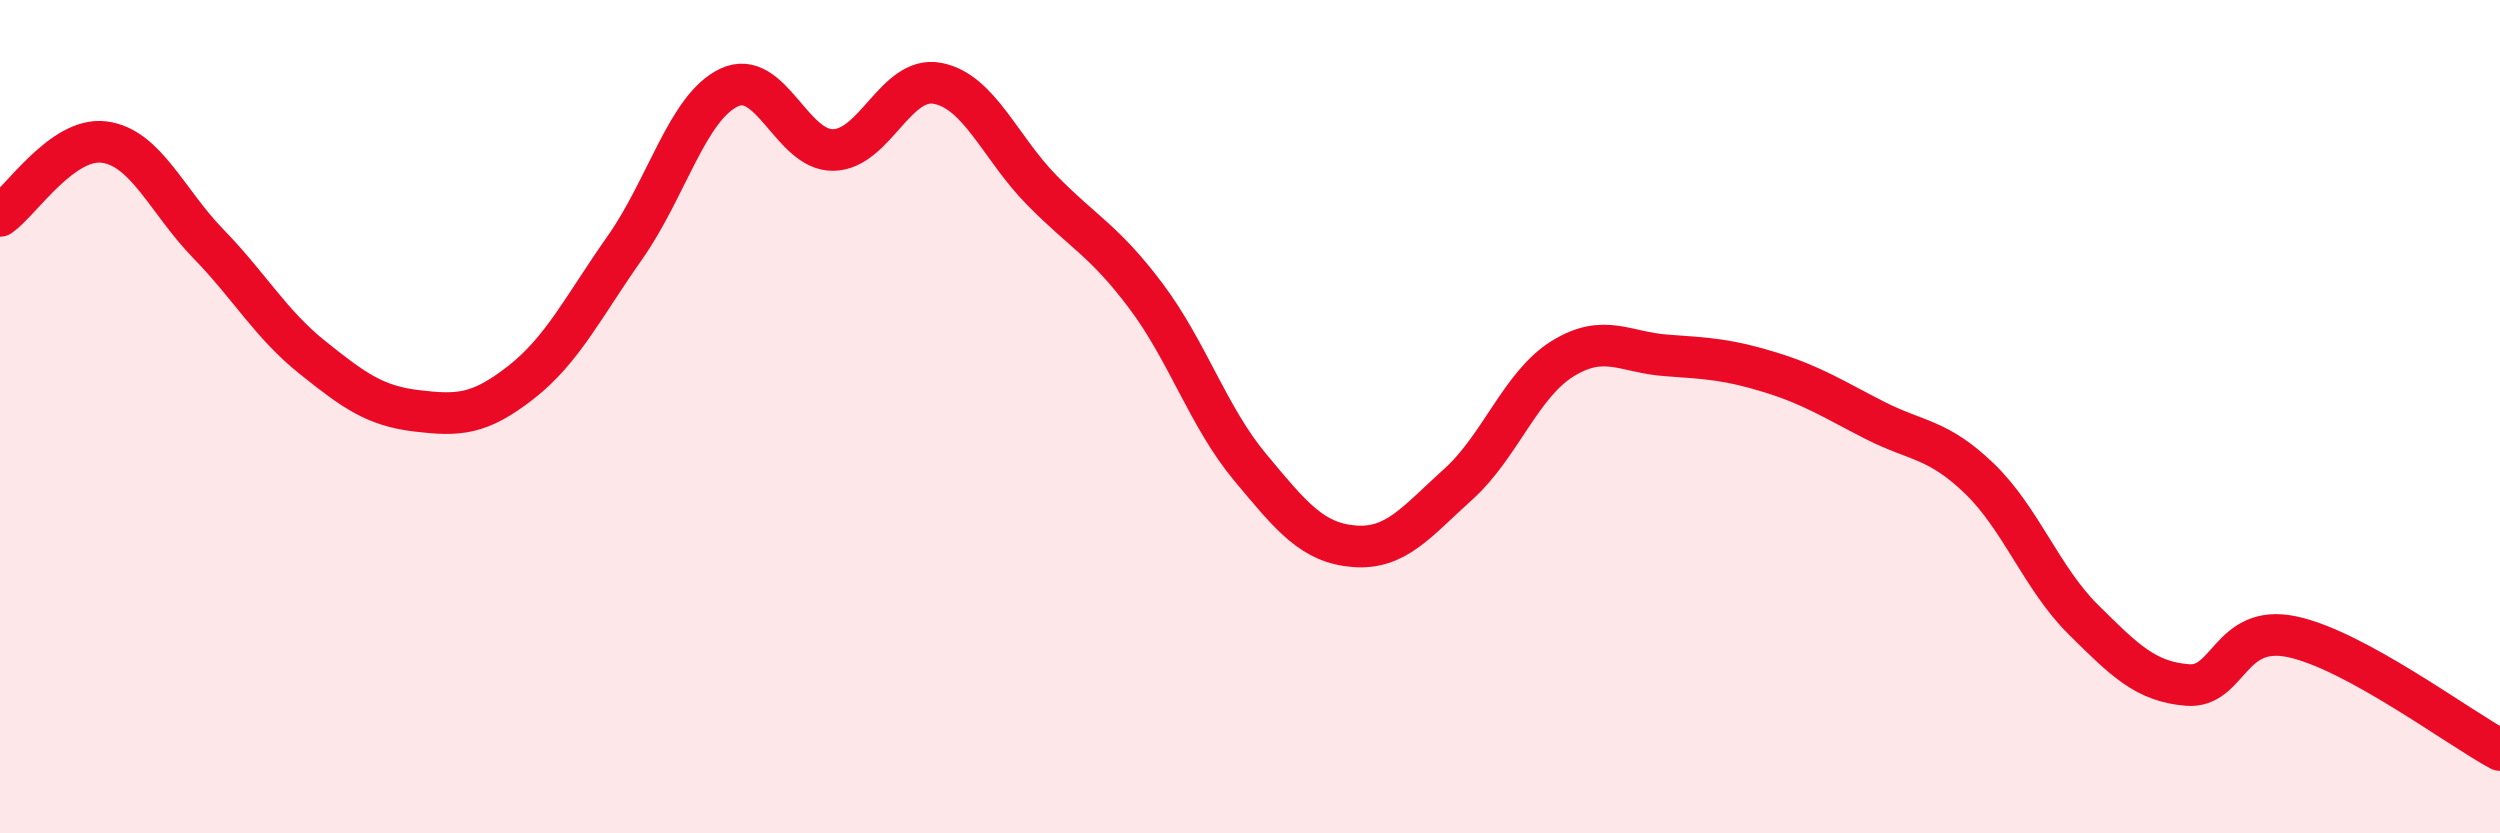
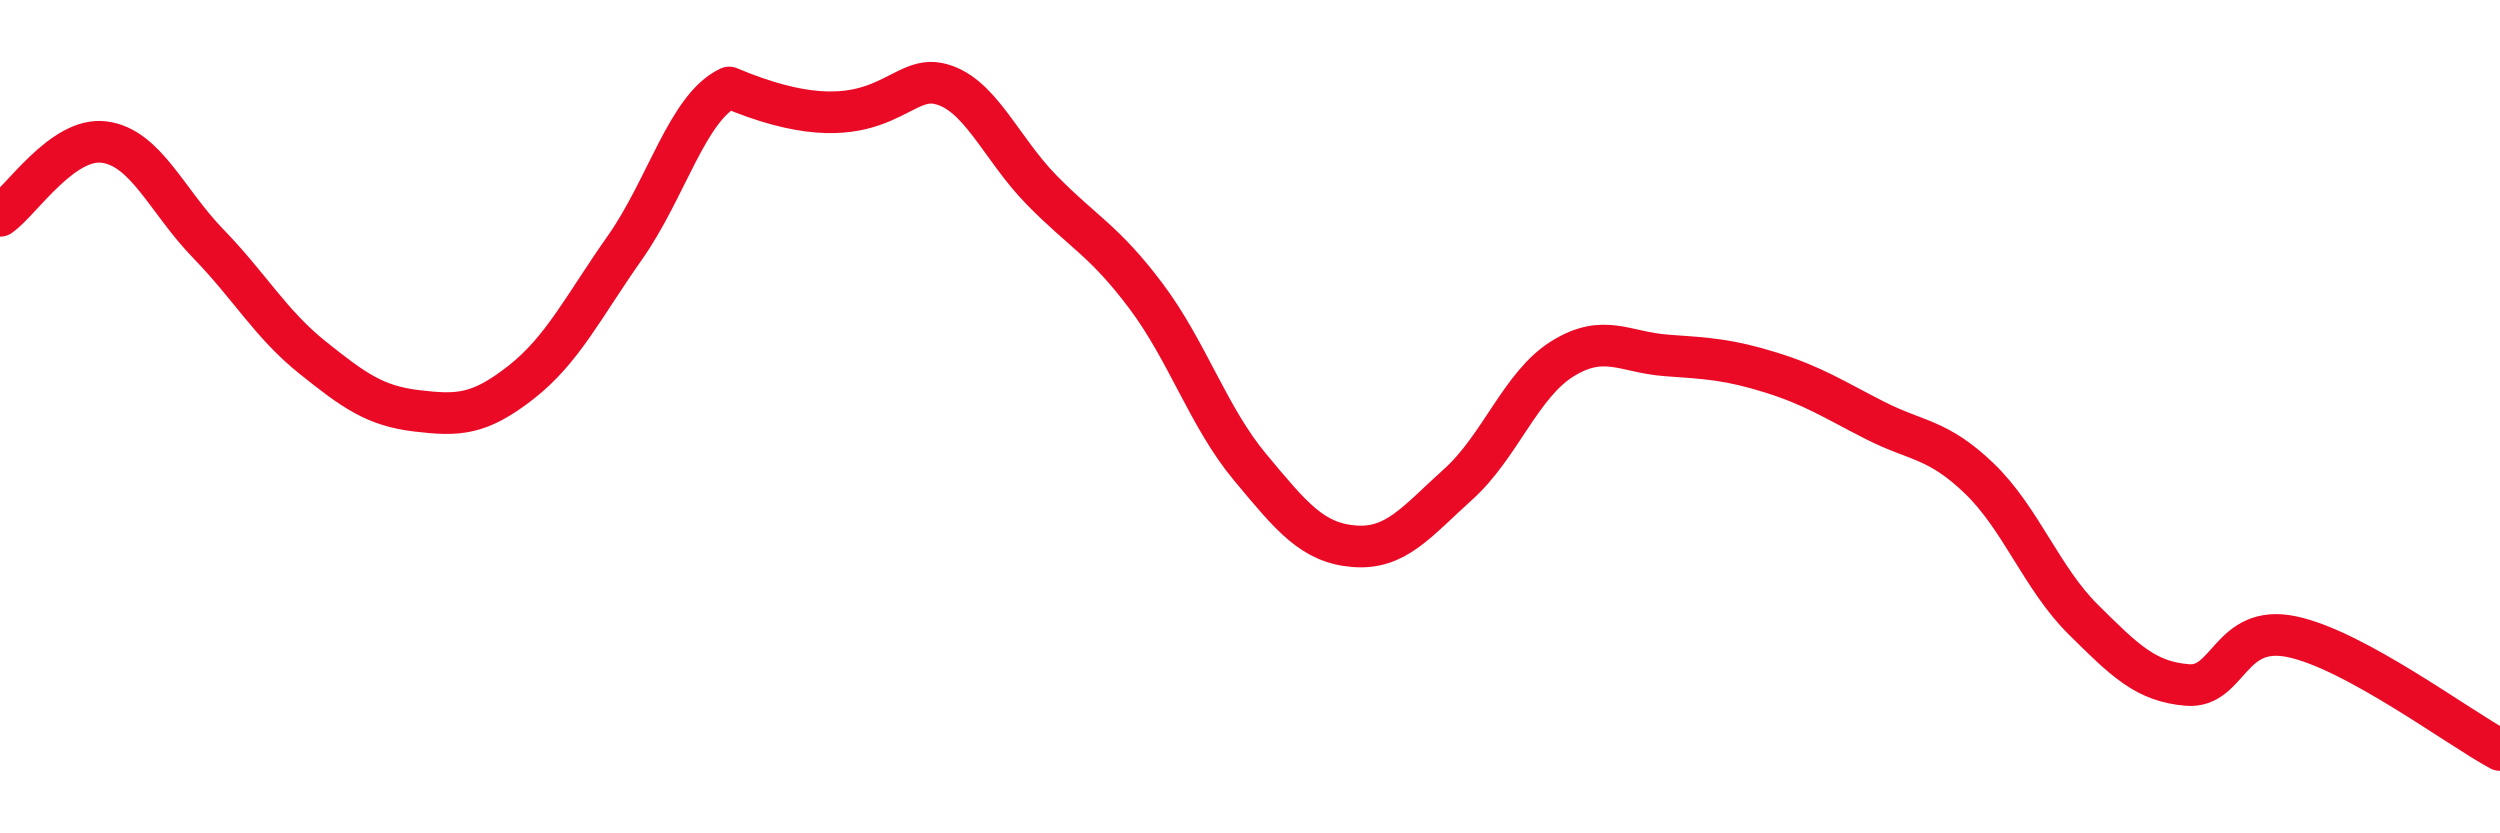
<svg xmlns="http://www.w3.org/2000/svg" width="60" height="20" viewBox="0 0 60 20">
-   <path d="M 0,5.18 C 0.5,4.83 1.5,3.28 2.5,3.41 C 3.5,3.54 4,4.82 5,5.85 C 6,6.88 6.5,7.78 7.5,8.58 C 8.5,9.38 9,9.74 10,9.86 C 11,9.98 11.5,9.96 12.5,9.18 C 13.5,8.4 14,7.36 15,5.94 C 16,4.52 16.5,2.57 17.5,2.1 C 18.5,1.63 19,3.62 20,3.6 C 21,3.58 21.5,1.81 22.5,2 C 23.5,2.19 24,3.54 25,4.56 C 26,5.58 26.5,5.77 27.5,7.1 C 28.5,8.43 29,10.01 30,11.21 C 31,12.41 31.5,13.03 32.5,13.11 C 33.5,13.19 34,12.52 35,11.62 C 36,10.72 36.5,9.23 37.5,8.61 C 38.5,7.99 39,8.46 40,8.53 C 41,8.6 41.5,8.63 42.5,8.94 C 43.5,9.25 44,9.58 45,10.09 C 46,10.6 46.5,10.52 47.5,11.48 C 48.5,12.44 49,13.88 50,14.87 C 51,15.86 51.5,16.36 52.5,16.44 C 53.5,16.52 53.5,14.97 55,15.28 C 56.5,15.59 59,17.46 60,18L60 20L0 20Z" fill="#EB0A25" opacity="0.1" stroke-linecap="round" stroke-linejoin="round" />
-   <path d="M 0,5.18 C 0.5,4.83 1.5,3.28 2.5,3.41 C 3.5,3.54 4,4.82 5,5.85 C 6,6.88 6.5,7.78 7.5,8.58 C 8.5,9.38 9,9.74 10,9.86 C 11,9.98 11.5,9.96 12.5,9.18 C 13.5,8.4 14,7.36 15,5.94 C 16,4.52 16.5,2.57 17.5,2.1 C 18.5,1.63 19,3.62 20,3.6 C 21,3.58 21.5,1.81 22.5,2 C 23.5,2.19 24,3.54 25,4.56 C 26,5.58 26.5,5.77 27.5,7.1 C 28.5,8.43 29,10.01 30,11.21 C 31,12.41 31.5,13.03 32.5,13.11 C 33.5,13.19 34,12.52 35,11.62 C 36,10.72 36.5,9.23 37.5,8.61 C 38.5,7.99 39,8.46 40,8.53 C 41,8.6 41.5,8.63 42.5,8.94 C 43.5,9.25 44,9.58 45,10.09 C 46,10.6 46.5,10.52 47.5,11.48 C 48.5,12.44 49,13.88 50,14.87 C 51,15.86 51.5,16.36 52.5,16.44 C 53.5,16.52 53.5,14.97 55,15.28 C 56.5,15.59 59,17.46 60,18" stroke="#EB0A25" stroke-width="1" fill="none" stroke-linecap="round" stroke-linejoin="round" />
+   <path d="M 0,5.18 C 0.5,4.83 1.5,3.28 2.5,3.41 C 3.5,3.54 4,4.82 5,5.85 C 6,6.88 6.5,7.78 7.5,8.58 C 8.5,9.38 9,9.74 10,9.86 C 11,9.98 11.5,9.96 12.5,9.18 C 13.5,8.4 14,7.36 15,5.94 C 16,4.52 16.5,2.57 17.5,2.1 C 21,3.58 21.5,1.81 22.5,2 C 23.5,2.19 24,3.54 25,4.56 C 26,5.58 26.5,5.77 27.5,7.1 C 28.5,8.43 29,10.01 30,11.21 C 31,12.41 31.5,13.03 32.5,13.11 C 33.5,13.19 34,12.52 35,11.62 C 36,10.72 36.5,9.23 37.5,8.61 C 38.5,7.99 39,8.46 40,8.53 C 41,8.6 41.5,8.63 42.5,8.94 C 43.5,9.25 44,9.58 45,10.09 C 46,10.6 46.5,10.52 47.5,11.48 C 48.5,12.44 49,13.88 50,14.87 C 51,15.86 51.5,16.36 52.5,16.44 C 53.5,16.52 53.5,14.97 55,15.28 C 56.5,15.59 59,17.46 60,18" stroke="#EB0A25" stroke-width="1" fill="none" stroke-linecap="round" stroke-linejoin="round" />
</svg>